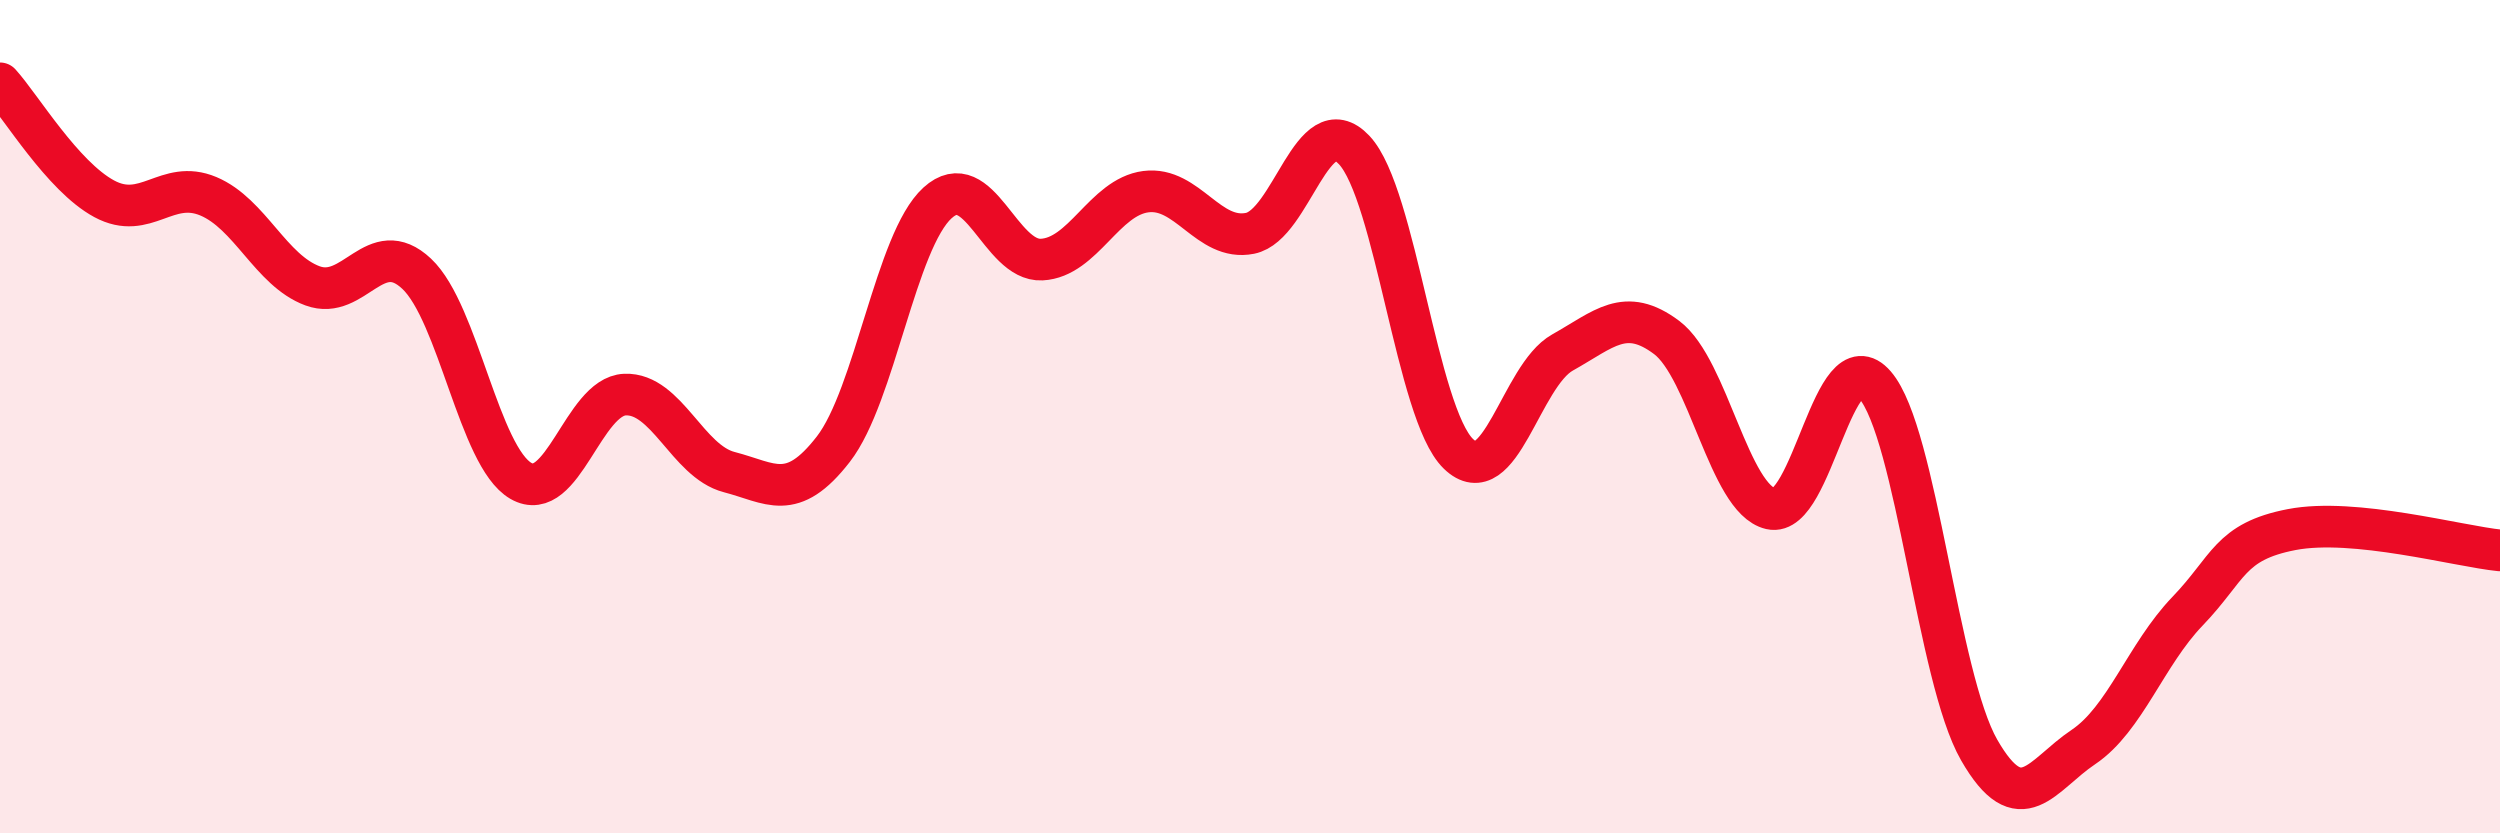
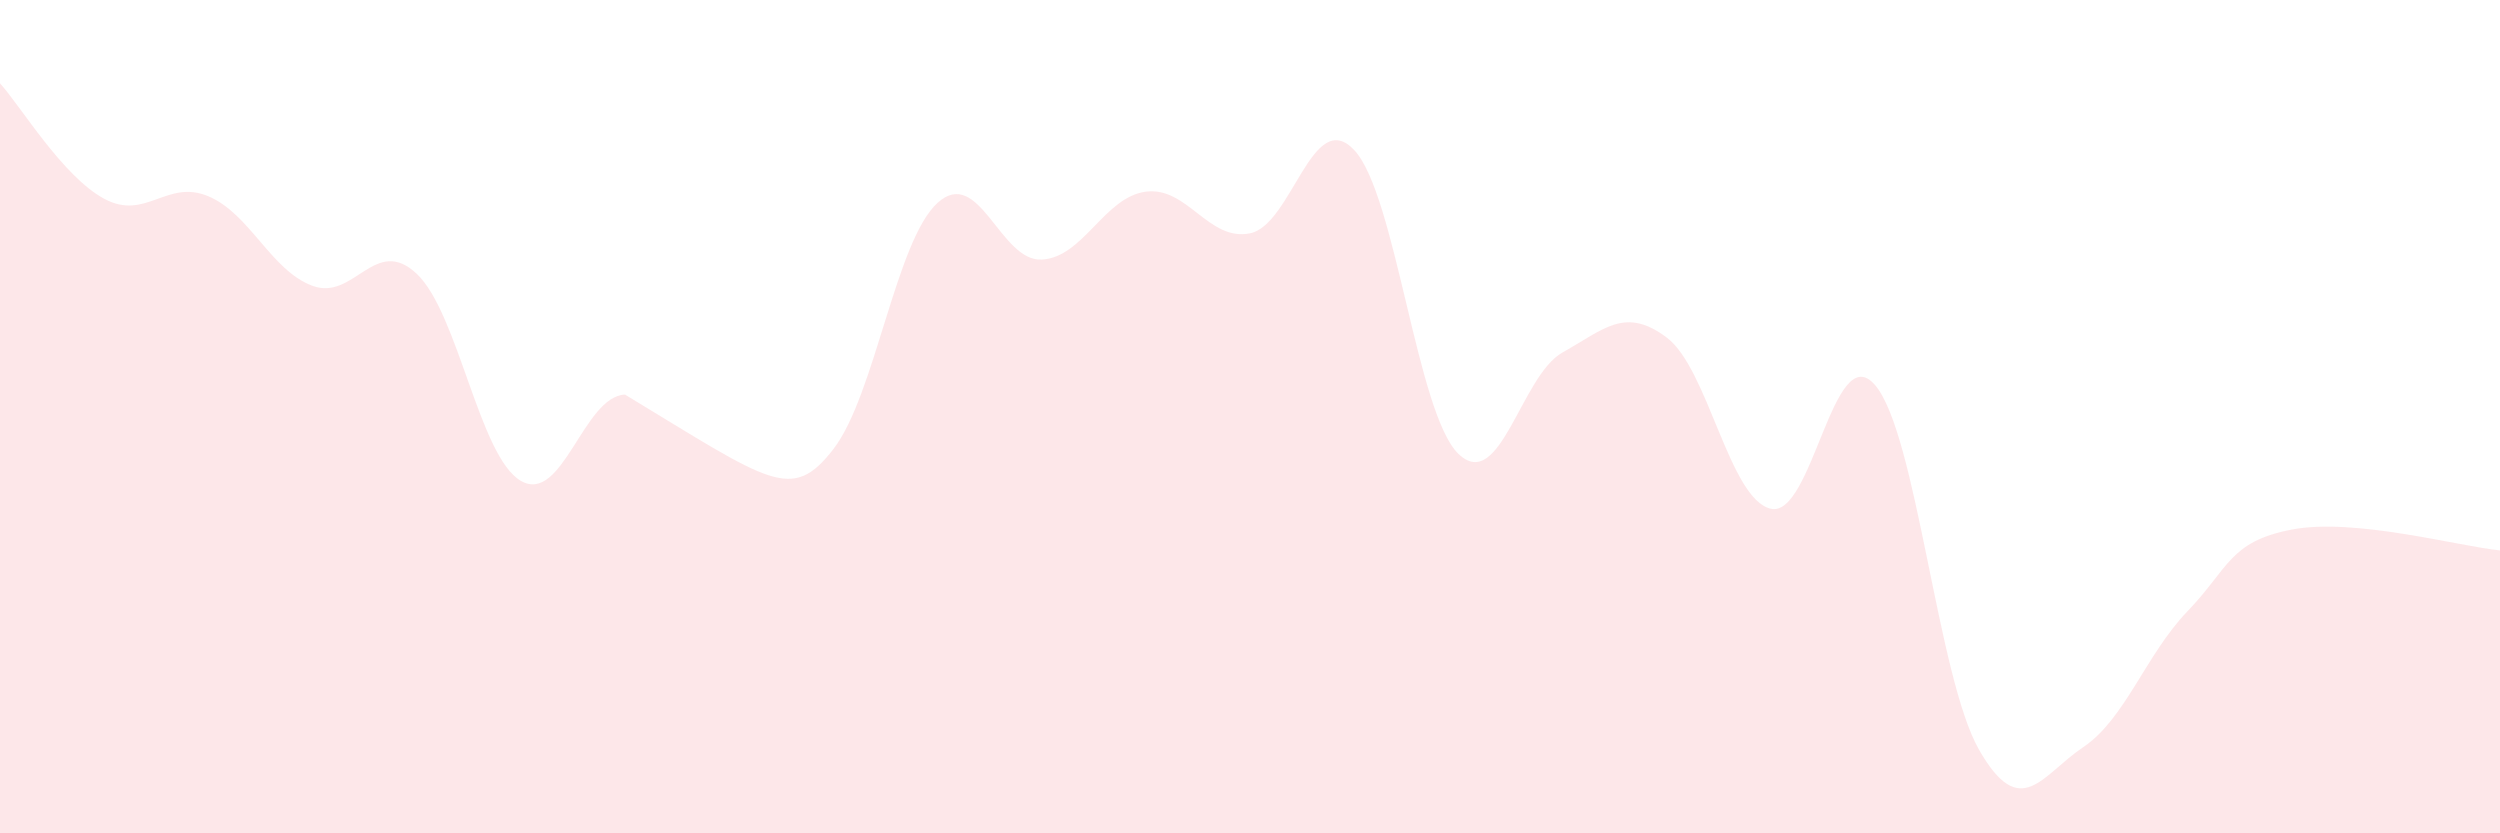
<svg xmlns="http://www.w3.org/2000/svg" width="60" height="20" viewBox="0 0 60 20">
-   <path d="M 0,2 C 0.5,2.55 1.5,4.23 2.5,4.77 C 3.5,5.31 4,4.29 5,4.71 C 6,5.13 6.5,6.49 7.5,6.86 C 8.5,7.23 9,5.63 10,6.57 C 11,7.51 11.5,10.96 12.5,11.54 C 13.5,12.12 14,9.51 15,9.47 C 16,9.43 16.5,11.07 17.5,11.33 C 18.5,11.59 19,12.07 20,10.78 C 21,9.49 21.5,5.78 22.5,4.87 C 23.5,3.96 24,6.28 25,6.23 C 26,6.18 26.5,4.73 27.5,4.6 C 28.5,4.47 29,5.8 30,5.6 C 31,5.4 31.5,2.54 32.5,3.6 C 33.5,4.66 34,9.92 35,10.89 C 36,11.86 36.5,9.02 37.5,8.46 C 38.5,7.9 39,7.35 40,8.1 C 41,8.85 41.5,11.98 42.5,12.21 C 43.5,12.44 44,8.08 45,9.24 C 46,10.4 46.5,16.26 47.5,18 C 48.5,19.74 49,18.6 50,17.93 C 51,17.26 51.5,15.71 52.5,14.67 C 53.5,13.63 53.5,13 55,12.71 C 56.5,12.42 59,13.11 60,13.21L60 20L0 20Z" fill="#EB0A25" opacity="0.1" stroke-linecap="round" stroke-linejoin="round" />
-   <path d="M 0,2 C 0.5,2.55 1.5,4.23 2.5,4.77 C 3.5,5.31 4,4.29 5,4.71 C 6,5.13 6.5,6.49 7.5,6.86 C 8.5,7.23 9,5.63 10,6.57 C 11,7.51 11.5,10.96 12.5,11.54 C 13.5,12.12 14,9.51 15,9.47 C 16,9.43 16.5,11.07 17.5,11.33 C 18.5,11.59 19,12.07 20,10.78 C 21,9.49 21.5,5.78 22.5,4.87 C 23.5,3.96 24,6.28 25,6.23 C 26,6.18 26.5,4.73 27.5,4.6 C 28.5,4.47 29,5.8 30,5.6 C 31,5.4 31.5,2.54 32.5,3.6 C 33.5,4.66 34,9.92 35,10.89 C 36,11.86 36.5,9.02 37.5,8.46 C 38.5,7.9 39,7.35 40,8.1 C 41,8.85 41.5,11.98 42.5,12.21 C 43.5,12.44 44,8.08 45,9.24 C 46,10.4 46.5,16.26 47.5,18 C 48.5,19.74 49,18.6 50,17.93 C 51,17.26 51.5,15.71 52.5,14.67 C 53.5,13.63 53.5,13 55,12.71 C 56.5,12.42 59,13.11 60,13.21" stroke="#EB0A25" stroke-width="1" fill="none" stroke-linecap="round" stroke-linejoin="round" />
+   <path d="M 0,2 C 0.5,2.55 1.5,4.23 2.5,4.77 C 3.5,5.31 4,4.29 5,4.71 C 6,5.13 6.5,6.49 7.5,6.86 C 8.5,7.23 9,5.63 10,6.57 C 11,7.51 11.5,10.96 12.5,11.54 C 13.5,12.12 14,9.51 15,9.47 C 18.5,11.59 19,12.07 20,10.78 C 21,9.49 21.5,5.78 22.5,4.87 C 23.5,3.96 24,6.28 25,6.23 C 26,6.18 26.5,4.73 27.5,4.6 C 28.5,4.47 29,5.8 30,5.6 C 31,5.4 31.5,2.54 32.5,3.6 C 33.5,4.66 34,9.92 35,10.89 C 36,11.86 36.5,9.02 37.5,8.46 C 38.5,7.9 39,7.35 40,8.1 C 41,8.85 41.5,11.98 42.5,12.21 C 43.5,12.44 44,8.08 45,9.24 C 46,10.4 46.5,16.26 47.5,18 C 48.5,19.74 49,18.6 50,17.93 C 51,17.26 51.5,15.71 52.5,14.67 C 53.5,13.63 53.5,13 55,12.71 C 56.5,12.42 59,13.11 60,13.21L60 20L0 20Z" fill="#EB0A25" opacity="0.1" stroke-linecap="round" stroke-linejoin="round" />
</svg>